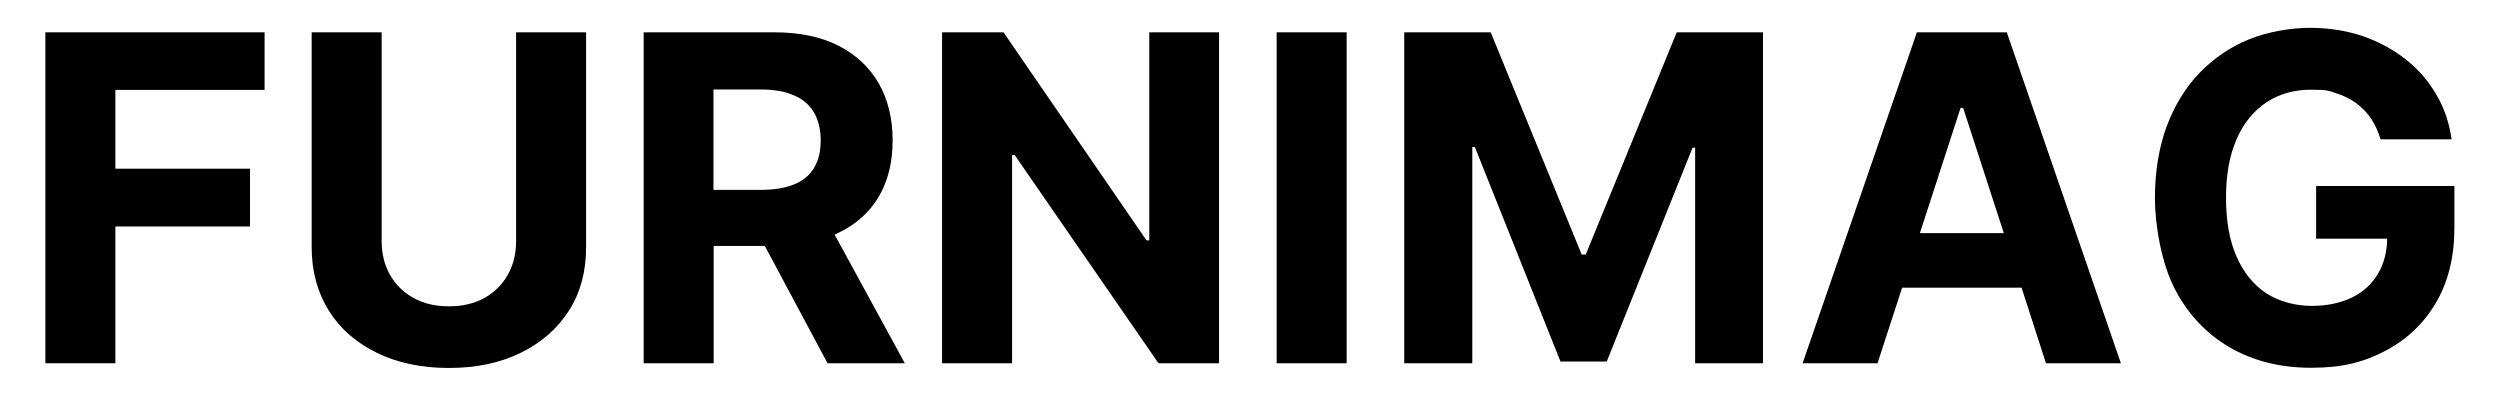
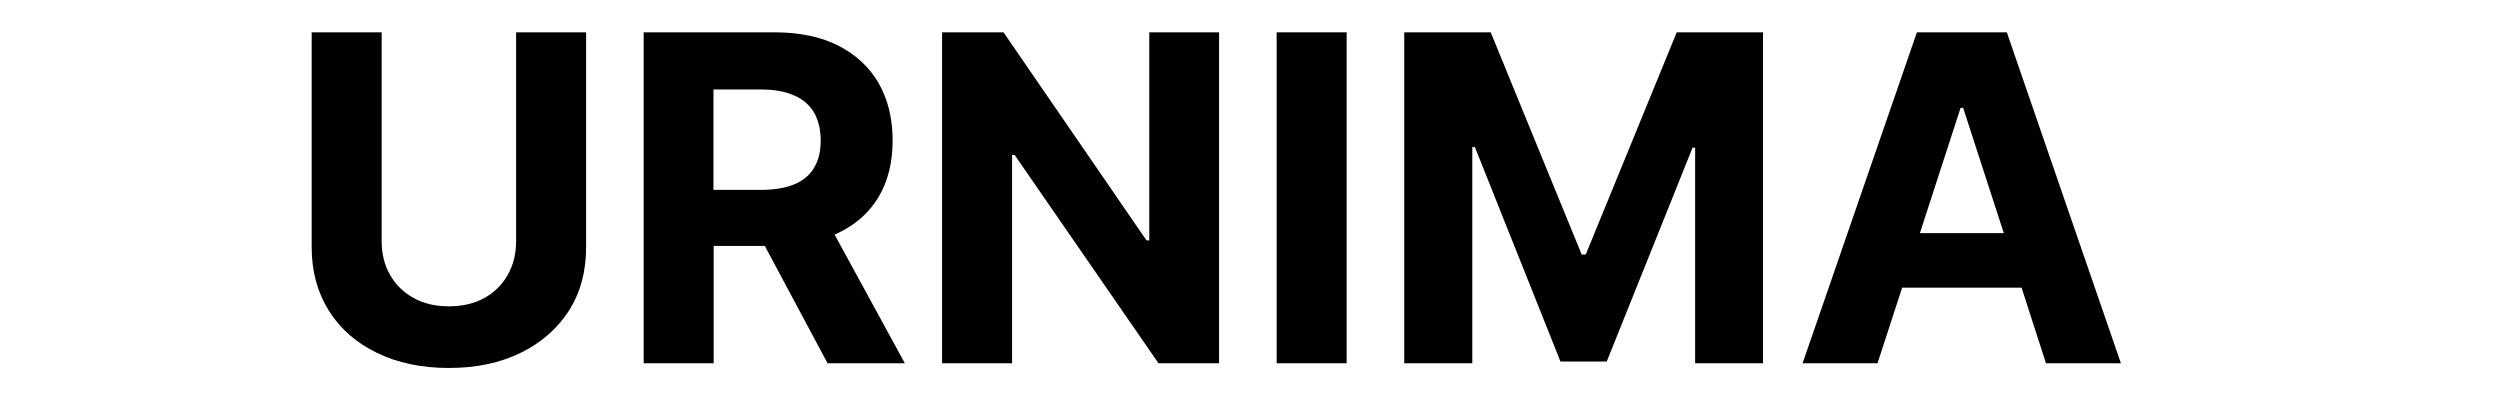
<svg xmlns="http://www.w3.org/2000/svg" viewBox="0 0 1167.9 184.8" version="1.1" id="Layer_1">
-   <polygon points="21.2 169.7 53.9 169.7 53.9 105.8 116.8 105.8 116.8 78.8 53.9 78.8 53.9 42 123.6 42 123.6 15.1 21.2 15.1 21.2 169.7" />
  <path d="M241.1,112.7c0,5.9-1.3,11.1-3.9,15.7-2.6,4.6-6.2,8.2-10.9,10.8-4.7,2.6-10.2,3.9-16.6,3.9s-11.8-1.3-16.5-3.9c-4.7-2.6-8.4-6.2-11-10.8-2.6-4.6-3.9-9.8-3.9-15.7V15.1h-32.7v100.4c0,11.3,2.7,21.1,8,29.6,5.3,8.5,12.8,15,22.4,19.7,9.6,4.7,20.8,7.1,33.7,7.1s24-2.4,33.6-7.1c9.6-4.7,17.1-11.3,22.5-19.7,5.4-8.5,8-18.3,8-29.6V15.1h-32.7v97.6Z" />
  <path d="M391.2,109c8.4-3.9,14.8-9.6,19.2-16.9,4.4-7.4,6.6-16.2,6.6-26.5s-2.2-19.1-6.5-26.7c-4.4-7.6-10.7-13.4-18.9-17.6-8.3-4.2-18.3-6.2-29.9-6.2h-61v154.6h32.7v-54.8h23.9l29.3,54.8h36.1l-32.8-60.1c.5-.2,1-.4,1.4-.6ZM333.3,41.8h22c6.3,0,11.5.9,15.7,2.8,4.2,1.8,7.2,4.5,9.3,8,2,3.5,3.1,7.9,3.1,13s-1,9.3-3.1,12.8c-2,3.4-5.1,6-9.2,7.7-4.1,1.7-9.3,2.6-15.6,2.6h-22.2v-46.8Z" />
  <polygon points="536.9 112.3 535.6 112.3 468.8 15.1 440.1 15.1 440.1 169.7 472.8 169.7 472.8 72.4 474 72.4 541.2 169.7 569.5 169.7 569.5 15.1 536.9 15.1 536.9 112.3" />
  <rect height="154.6" width="32.7" y="15.1" x="596.4" />
  <polygon points="740.8 118.9 738.9 118.9 696.4 15.1 656 15.1 656 169.7 687.8 169.7 687.8 68.7 689 68.7 729 168.9 750.6 168.9 790.7 69 791.9 69 791.9 169.7 823.6 169.7 823.6 15.1 783.3 15.1 740.8 118.9" />
  <path d="M895.5,15.1l-53.4,154.6h35l11.5-35.3h55.8l11.4,35.3h35l-53.3-154.6h-42.1ZM896.9,108.9l19-58.5h1.2l19,58.5h-39.2Z" />
-   <path d="M1082,86.9v24.6h33.2c-.1,6.2-1.5,11.6-4.2,16.2-2.8,4.8-6.8,8.6-12.1,11.2-5.3,2.6-11.6,4-19,4s-15.2-2-21.2-5.9c-6-4-10.6-9.7-13.9-17.2-3.3-7.5-4.9-16.7-4.9-27.5s1.7-19.9,5-27.4c3.3-7.5,8-13.2,13.9-17.1s12.9-5.9,20.8-5.9,8.1.5,11.6,1.6c3.5,1.1,6.6,2.6,9.4,4.6,2.7,2,5.1,4.4,7,7.2,1.9,2.8,3.4,6.1,4.5,9.8h33.2c-1.1-7.6-3.4-14.7-7.2-21-3.7-6.4-8.5-11.9-14.4-16.5-5.9-4.6-12.6-8.2-20.1-10.8-7.5-2.5-15.7-3.8-24.5-3.8s-19.7,1.8-28.5,5.4c-8.8,3.6-16.4,8.8-23,15.6-6.6,6.8-11.7,15.2-15.4,25-3.6,9.8-5.5,21-5.5,33.6s3.1,30.4,9.2,42.2c6.1,11.9,14.7,21,25.6,27.4,11,6.4,23.7,9.6,38.2,9.6s24.5-2.6,34.6-7.9c10.1-5.3,18-12.8,23.7-22.5,5.7-9.7,8.6-21.4,8.6-35v-19.5h-64.7Z" />
</svg>